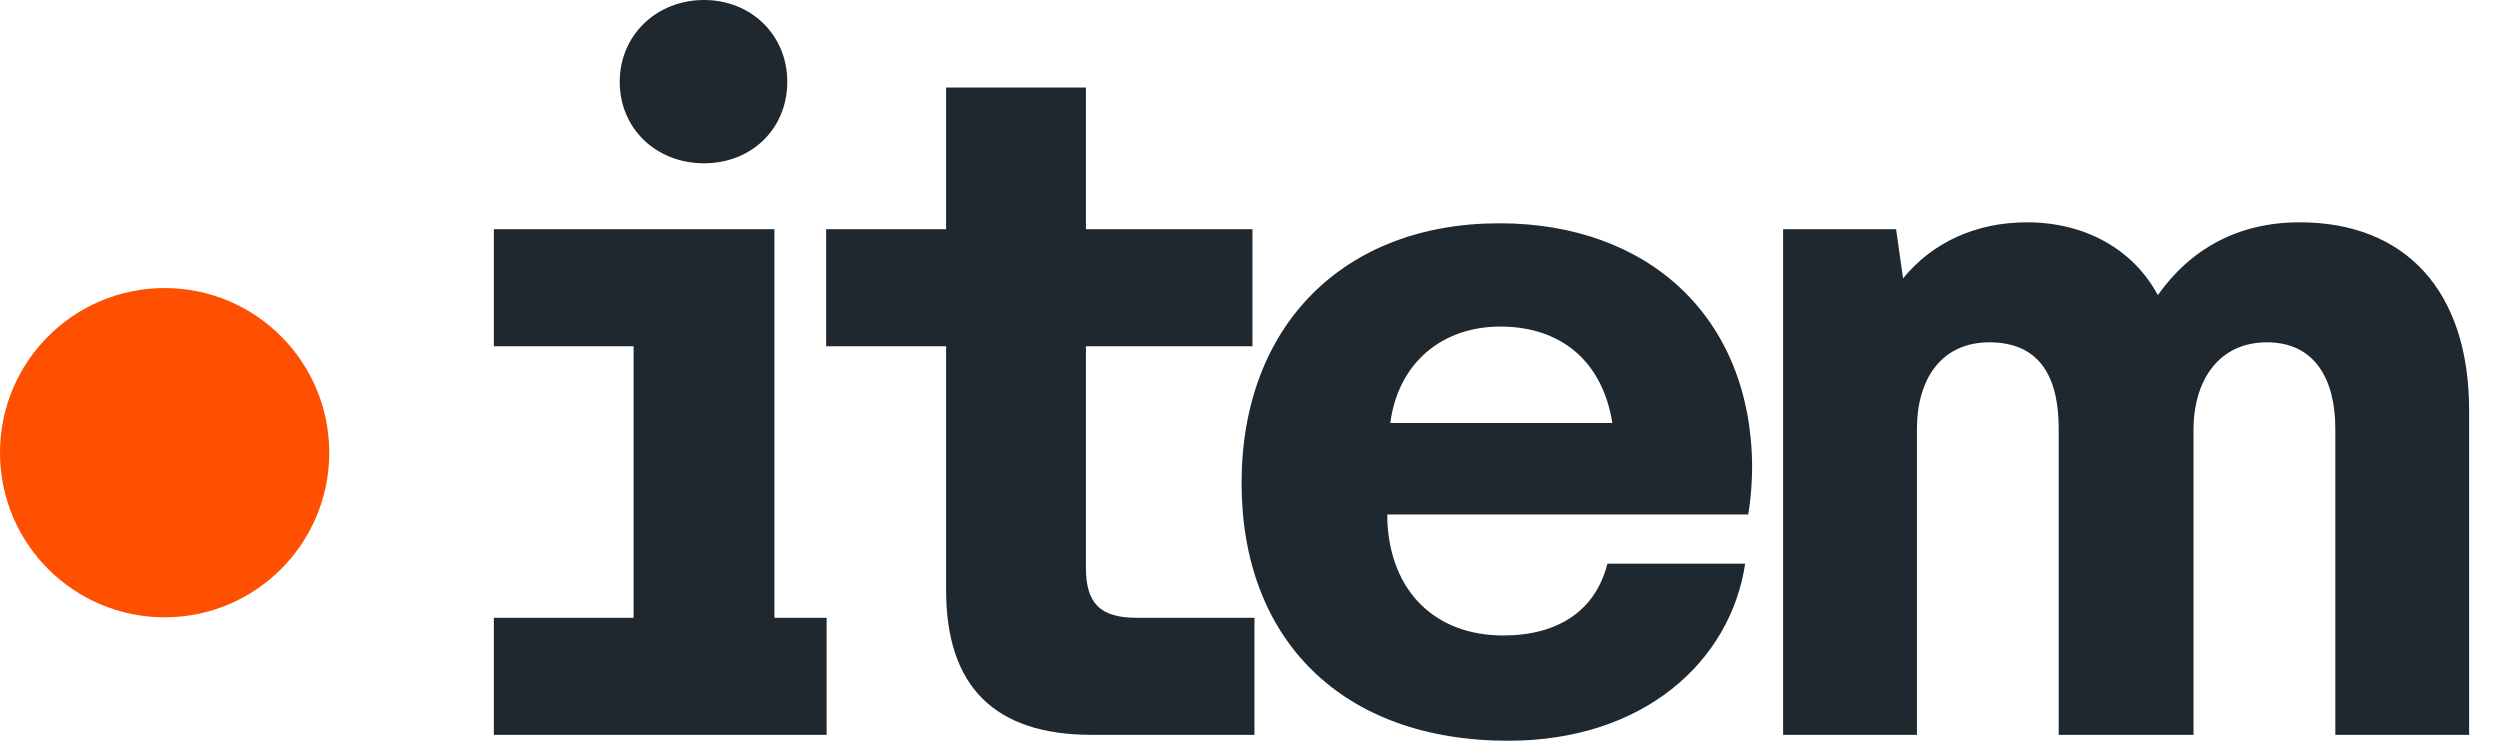
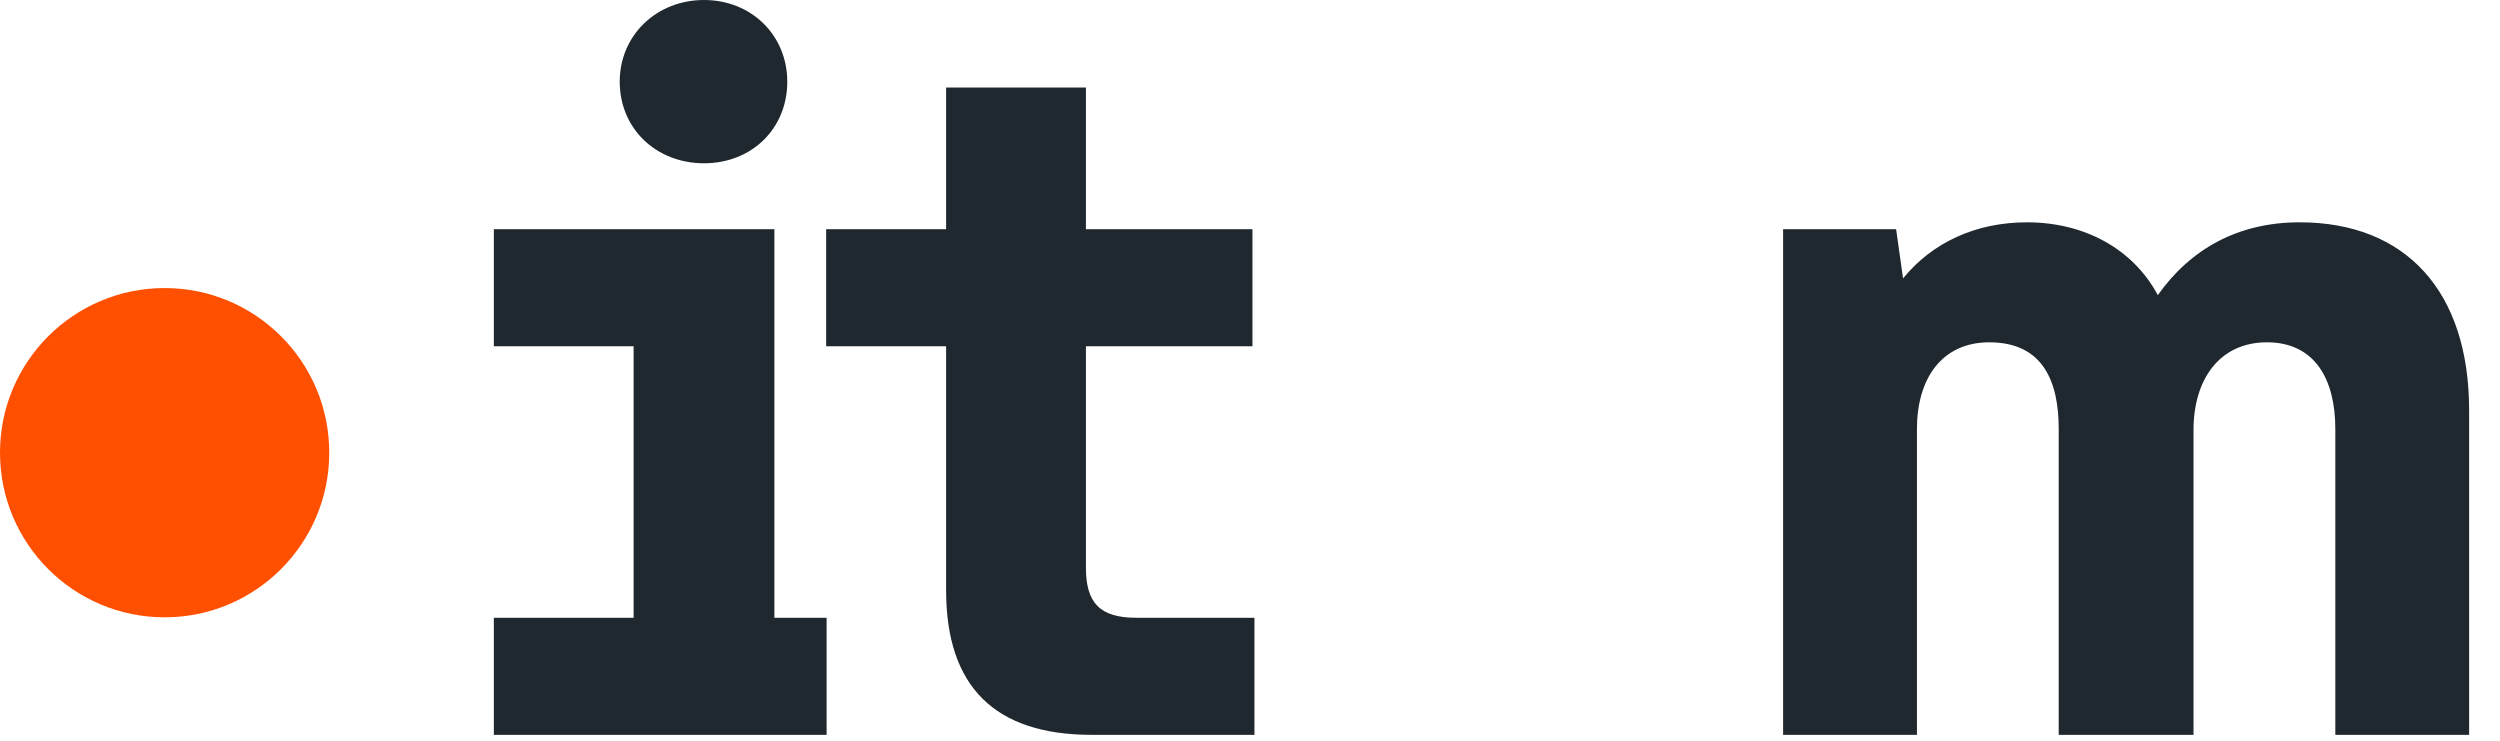
<svg xmlns="http://www.w3.org/2000/svg" fill="none" height="100%" overflow="visible" preserveAspectRatio="none" style="display: block;" viewBox="0 0 54 16" width="100%">
  <g id="Group 1000004429">
    <g id="item">
      <path d="M15.206 3.527C16.234 3.527 17.005 2.784 17.005 1.764C17.005 0.765 16.234 0 15.206 0C14.178 0 13.386 0.765 13.386 1.764C13.386 2.784 14.178 3.527 15.206 3.527ZM16.727 13.344V4.951H10.667V7.479H13.686V13.344H10.667V15.873H17.855V13.344H16.727Z" fill="#1F282F" />
      <path d="M27.096 15.873V13.344H24.548C23.756 13.344 23.456 13.025 23.456 12.26V7.479H27.053V4.951H23.456V1.891H20.436V4.951H17.845V7.479H20.436V12.749C20.436 14.831 21.486 15.873 23.584 15.873H27.096Z" fill="#1F282F" />
-       <path d="M32.578 16C35.491 16 37.375 14.3 37.696 12.175H34.72C34.463 13.195 33.649 13.726 32.471 13.726C31.015 13.726 30.03 12.791 29.966 11.24V11.113H37.761C37.825 10.752 37.846 10.348 37.846 10.072C37.825 6.863 35.619 4.823 32.386 4.823C29.024 4.823 26.818 7.033 26.818 10.433C26.818 13.811 28.981 16 32.578 16ZM30.03 9.137C30.201 7.841 31.144 7.054 32.407 7.054C33.713 7.054 34.613 7.798 34.827 9.137H30.03Z" fill="#1F282F" />
      <path d="M49.672 4.802C48.344 4.802 47.316 5.376 46.609 6.375C46.074 5.376 45.025 4.802 43.783 4.802C42.691 4.802 41.748 5.227 41.106 6.013L40.956 4.951H38.515V15.873H41.406V9.264C41.406 8.181 41.941 7.394 42.969 7.394C44.147 7.394 44.468 8.266 44.468 9.264V15.873H47.38V9.286C47.38 8.202 47.937 7.394 48.965 7.394C49.993 7.394 50.443 8.181 50.443 9.264V15.873H53.333V8.861C53.333 6.29 51.963 4.802 49.672 4.802Z" fill="#1F282F" />
    </g>
    <ellipse cx="3.556" cy="9.778" fill="#FF4F00" id="Ellipse 75" rx="3.556" ry="3.556" />
  </g>
</svg>